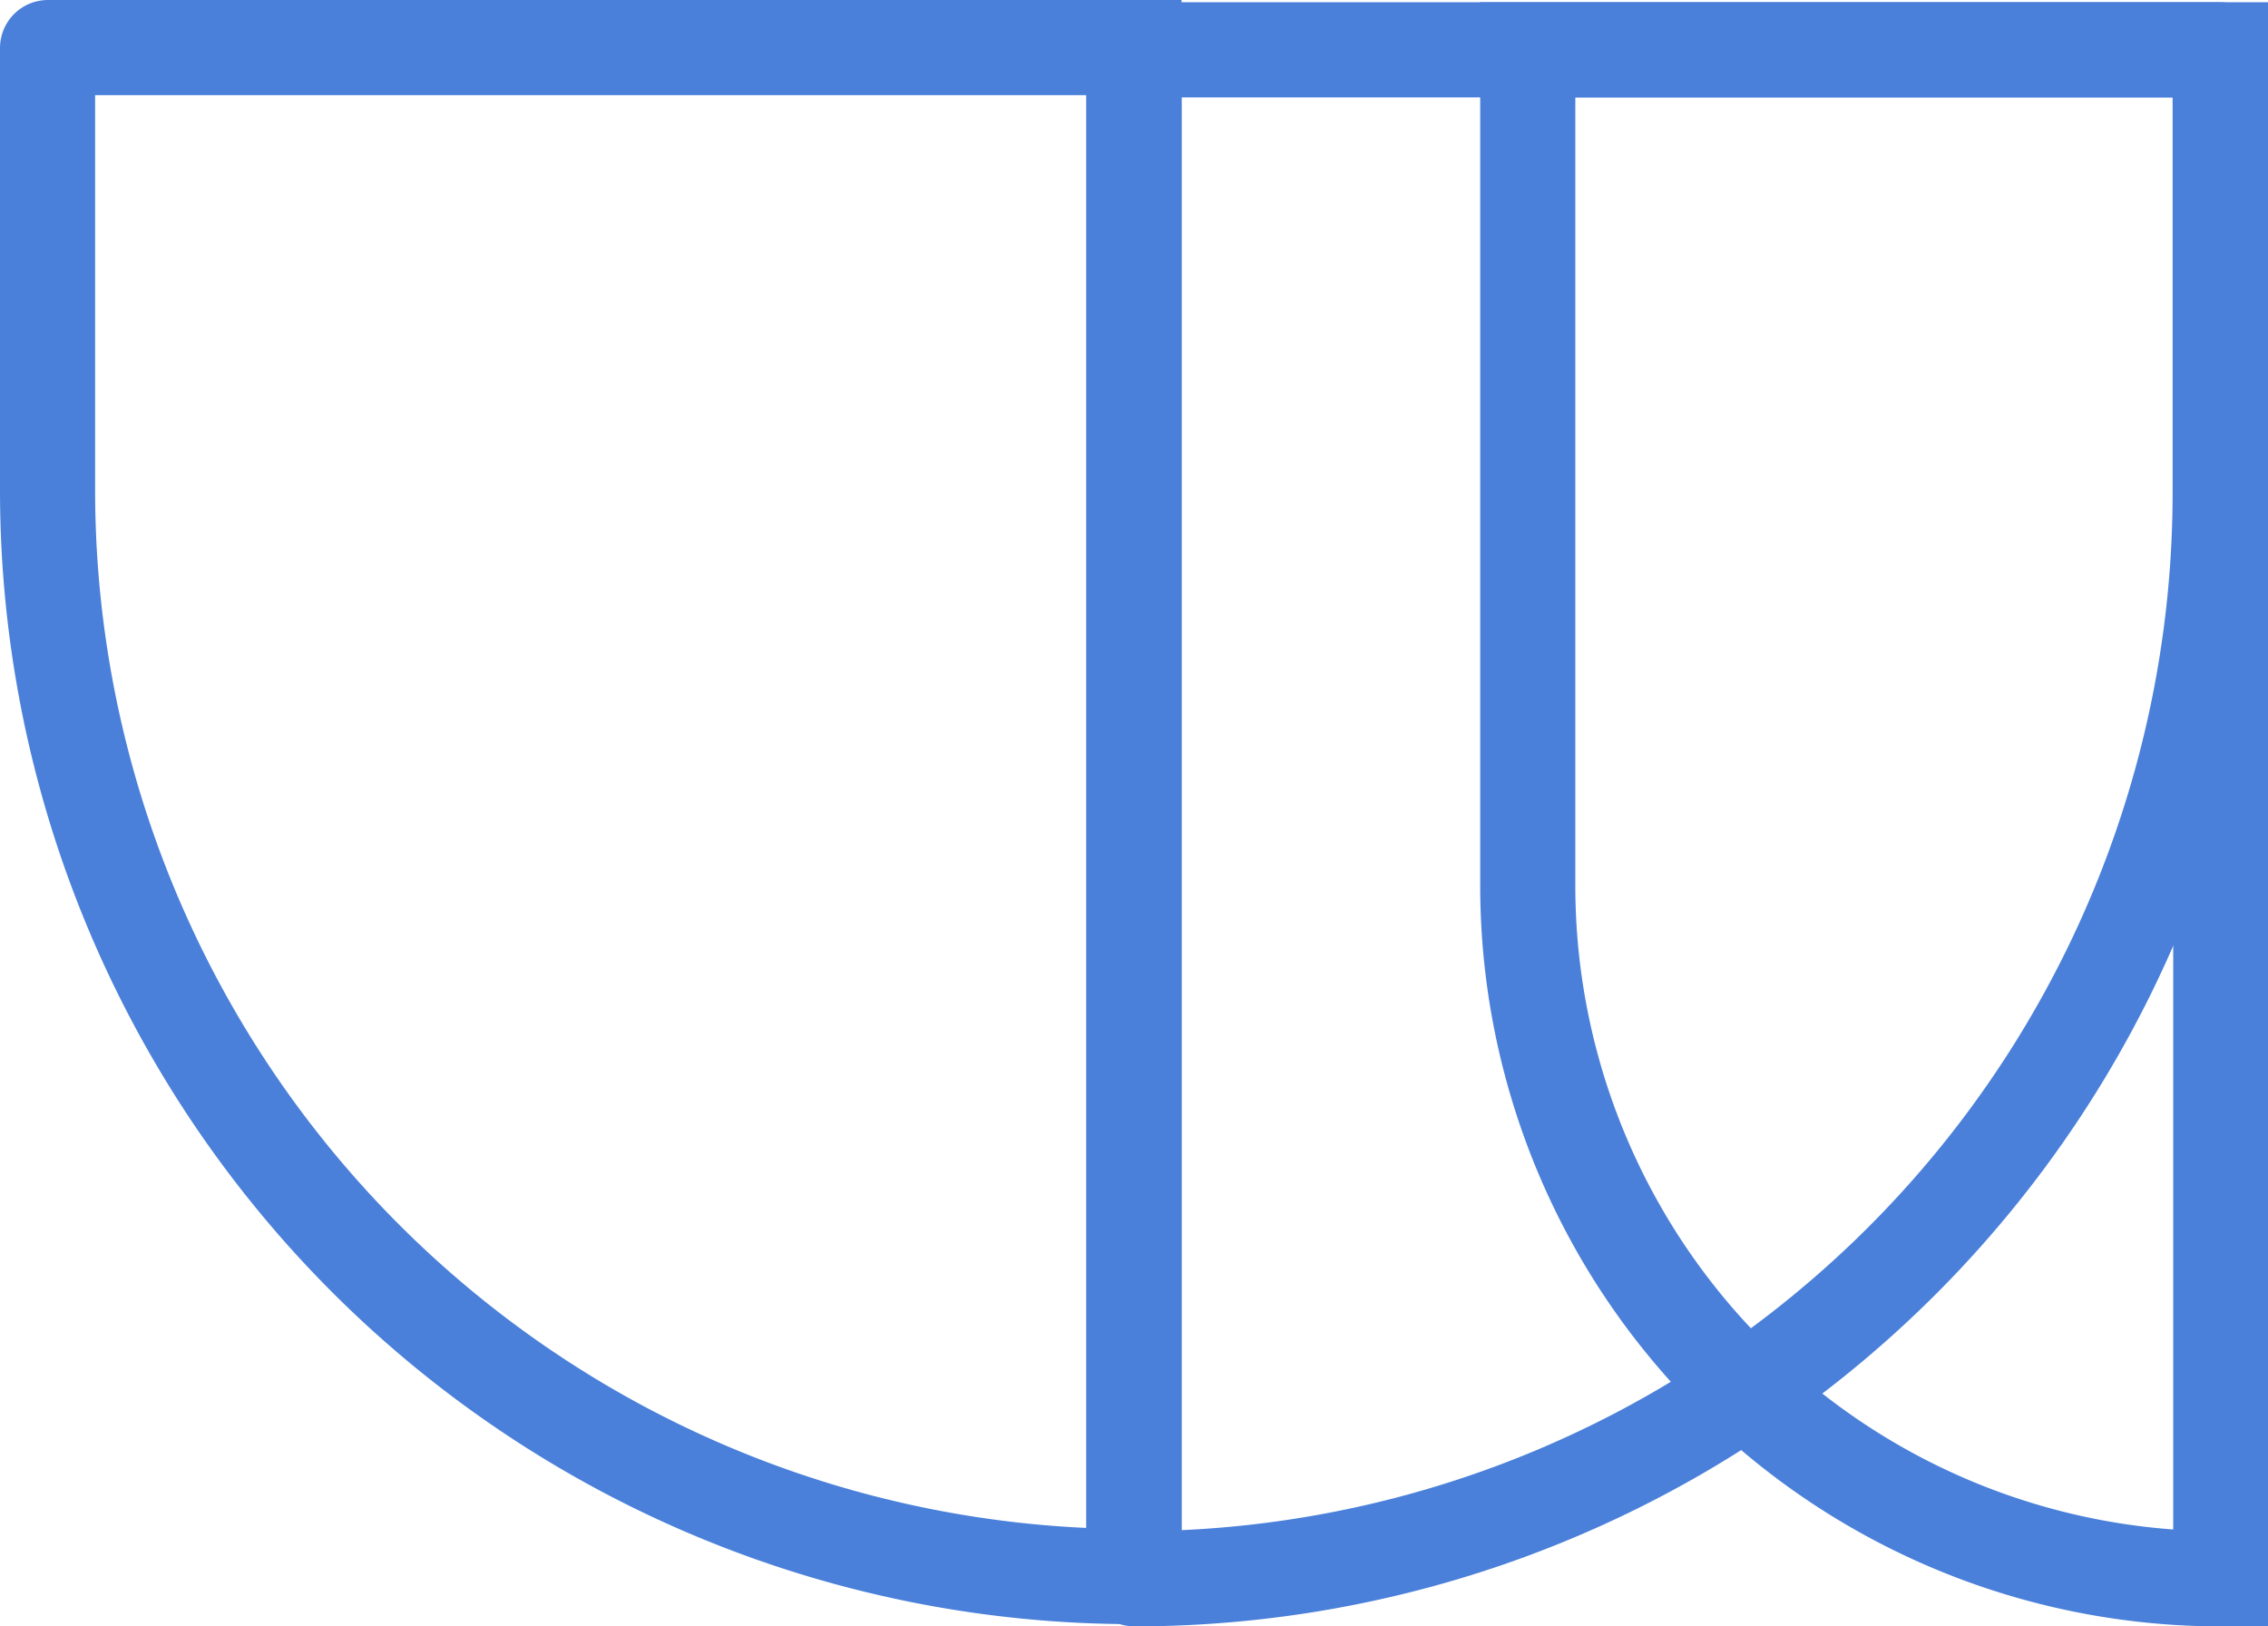
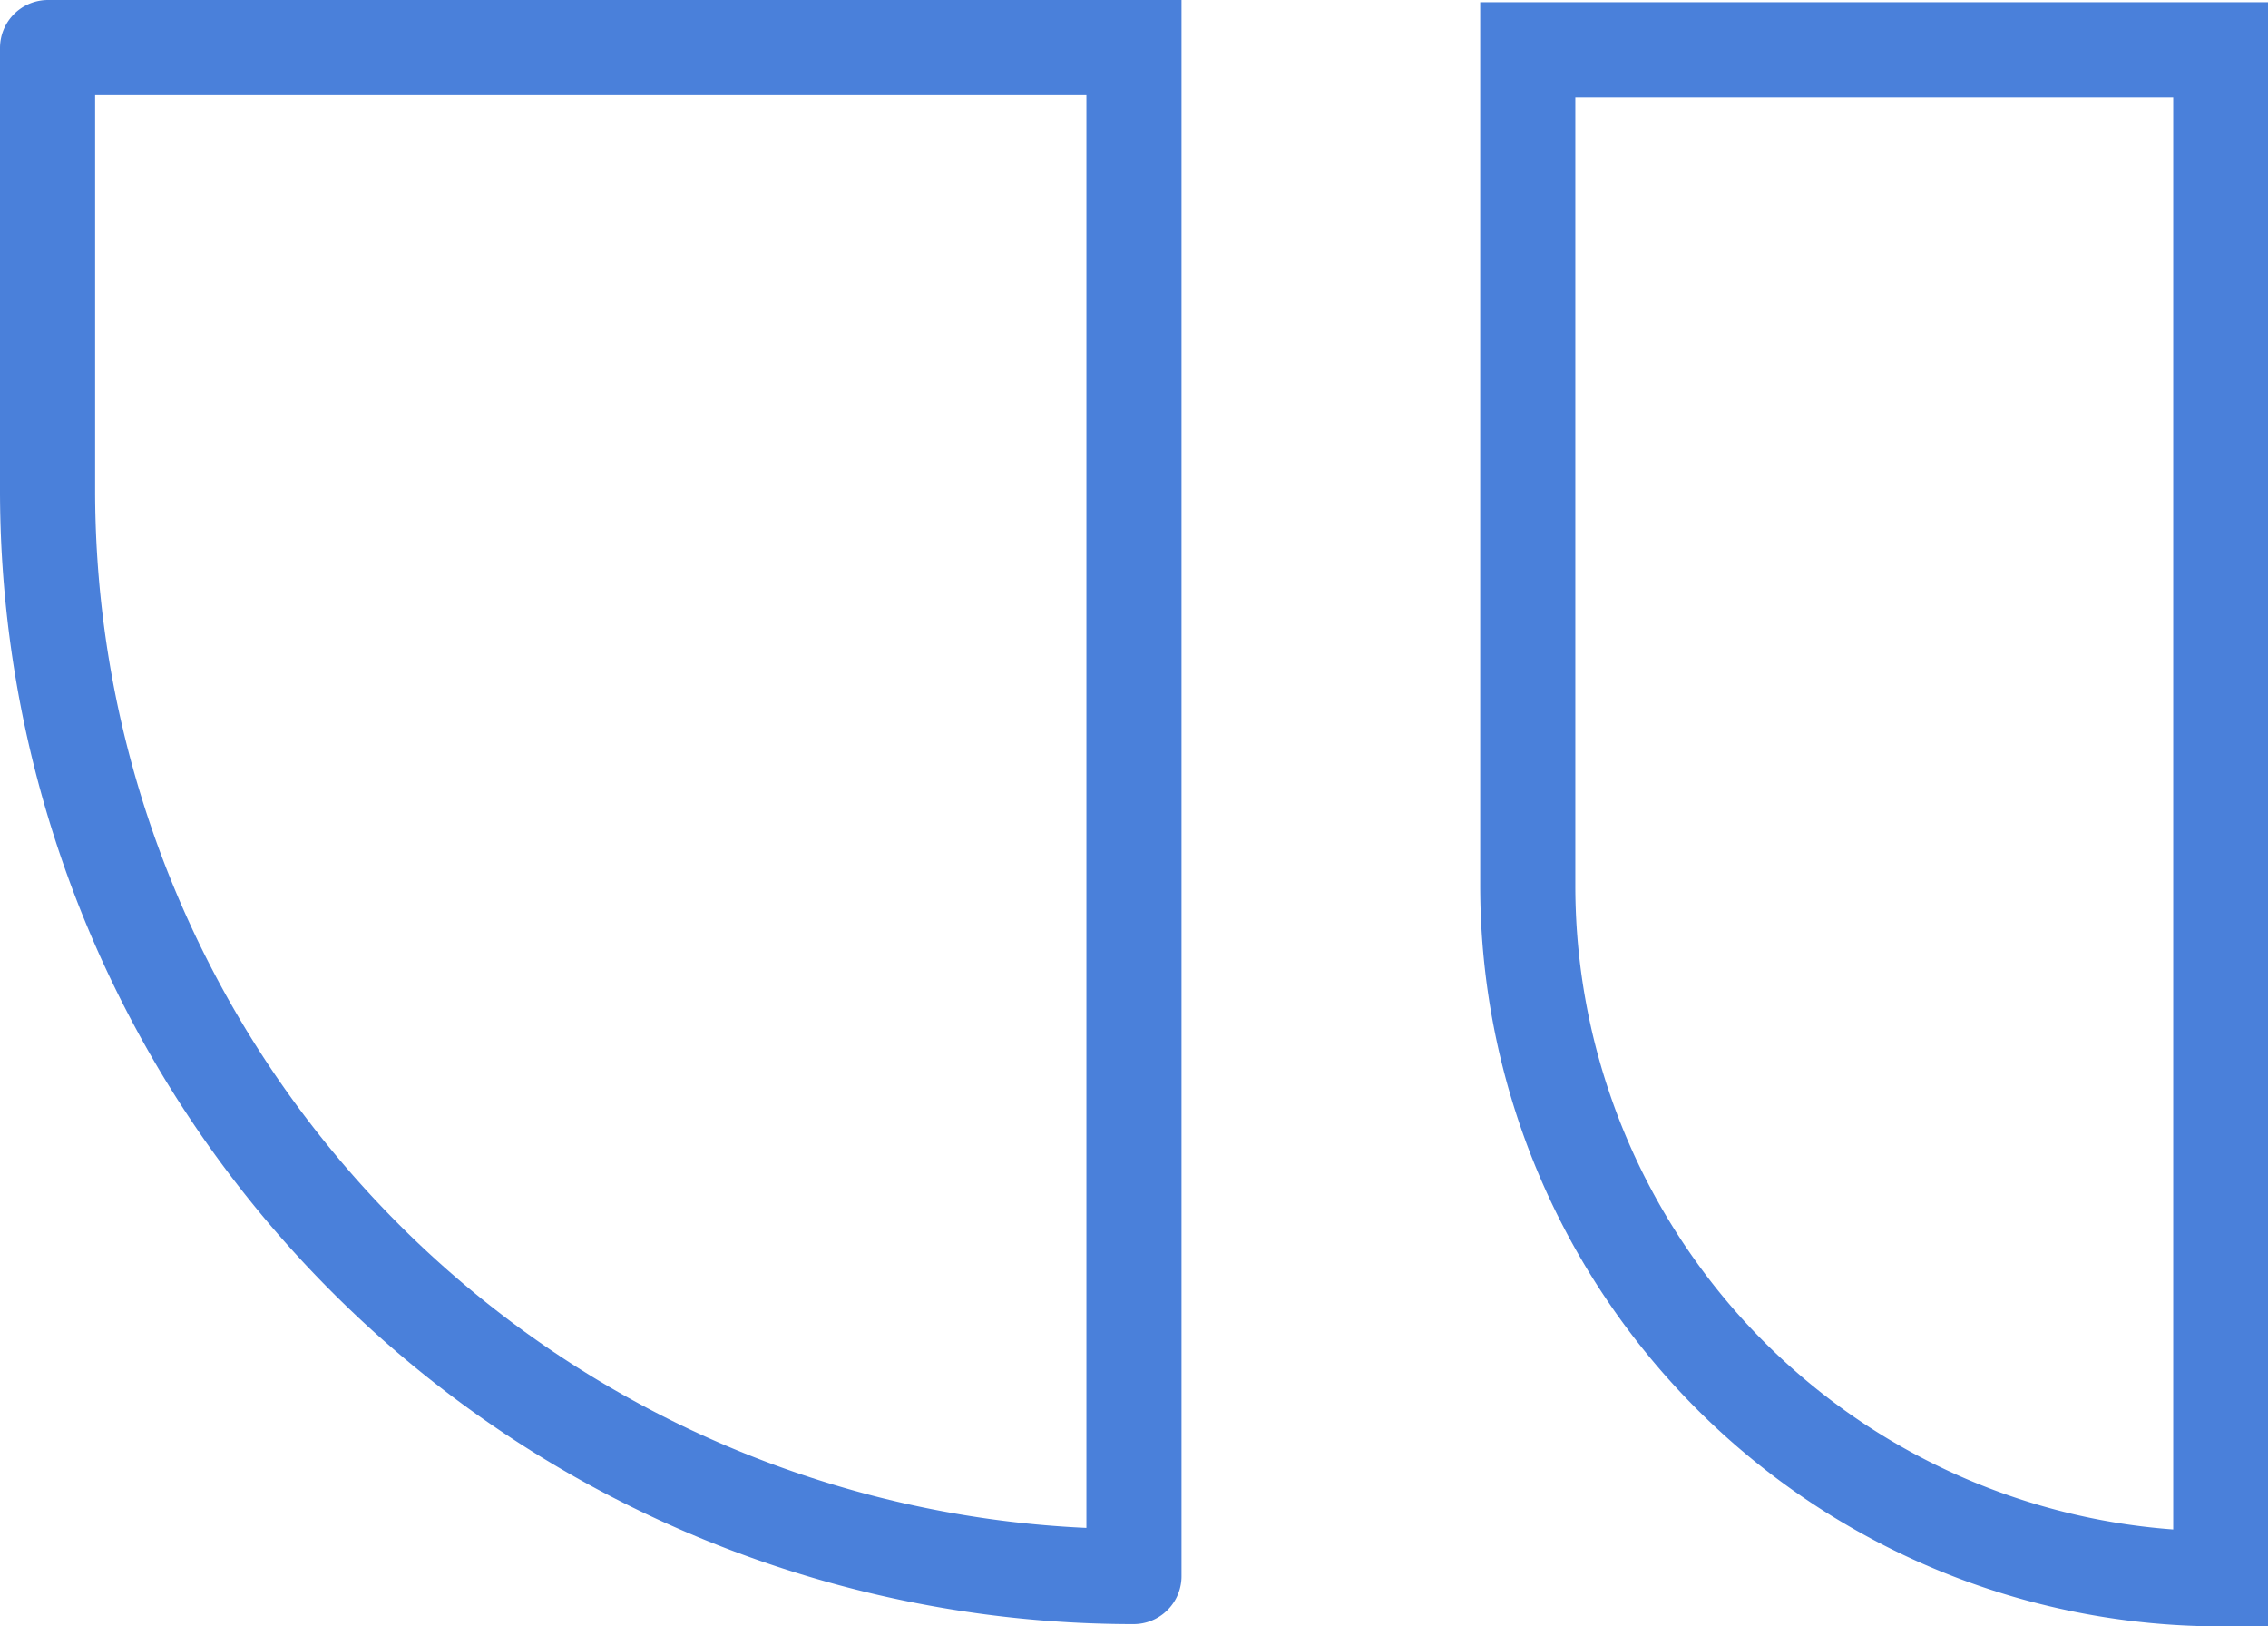
<svg xmlns="http://www.w3.org/2000/svg" id="Layer_1" data-name="Layer 1" viewBox="0 0 333.81 239.33">
  <defs>
    <style>.cls-1{fill:none;stroke:#4a80da;stroke-miterlimit:10;stroke-width:14px;}</style>
  </defs>
  <title>07-элемент основной</title>
  <path class="cls-1" d="M7.06,7H166.9a0,0,0,0,1,0,0V231.94a.06.06,0,0,1-.06.06h0A159.84,159.84,0,0,1,7,72.16V7.06A.06.06,0,0,1,7.06,7Z" />
-   <path class="cls-1" d="M326.75,7.33h0a.06.06,0,0,1,.06.06V232.33a0,0,0,0,1,0,0H167a.06.06,0,0,1-.06-.06v-65.1A159.84,159.84,0,0,1,326.75,7.33Z" transform="translate(493.71 239.66) rotate(180)" />
  <path class="cls-1" d="M224.86,7.33h102a0,0,0,0,1,0,0v225a0,0,0,0,1,0,0h0a102,102,0,0,1-102-102V7.33a0,0,0,0,1,0,0Z" />
</svg>